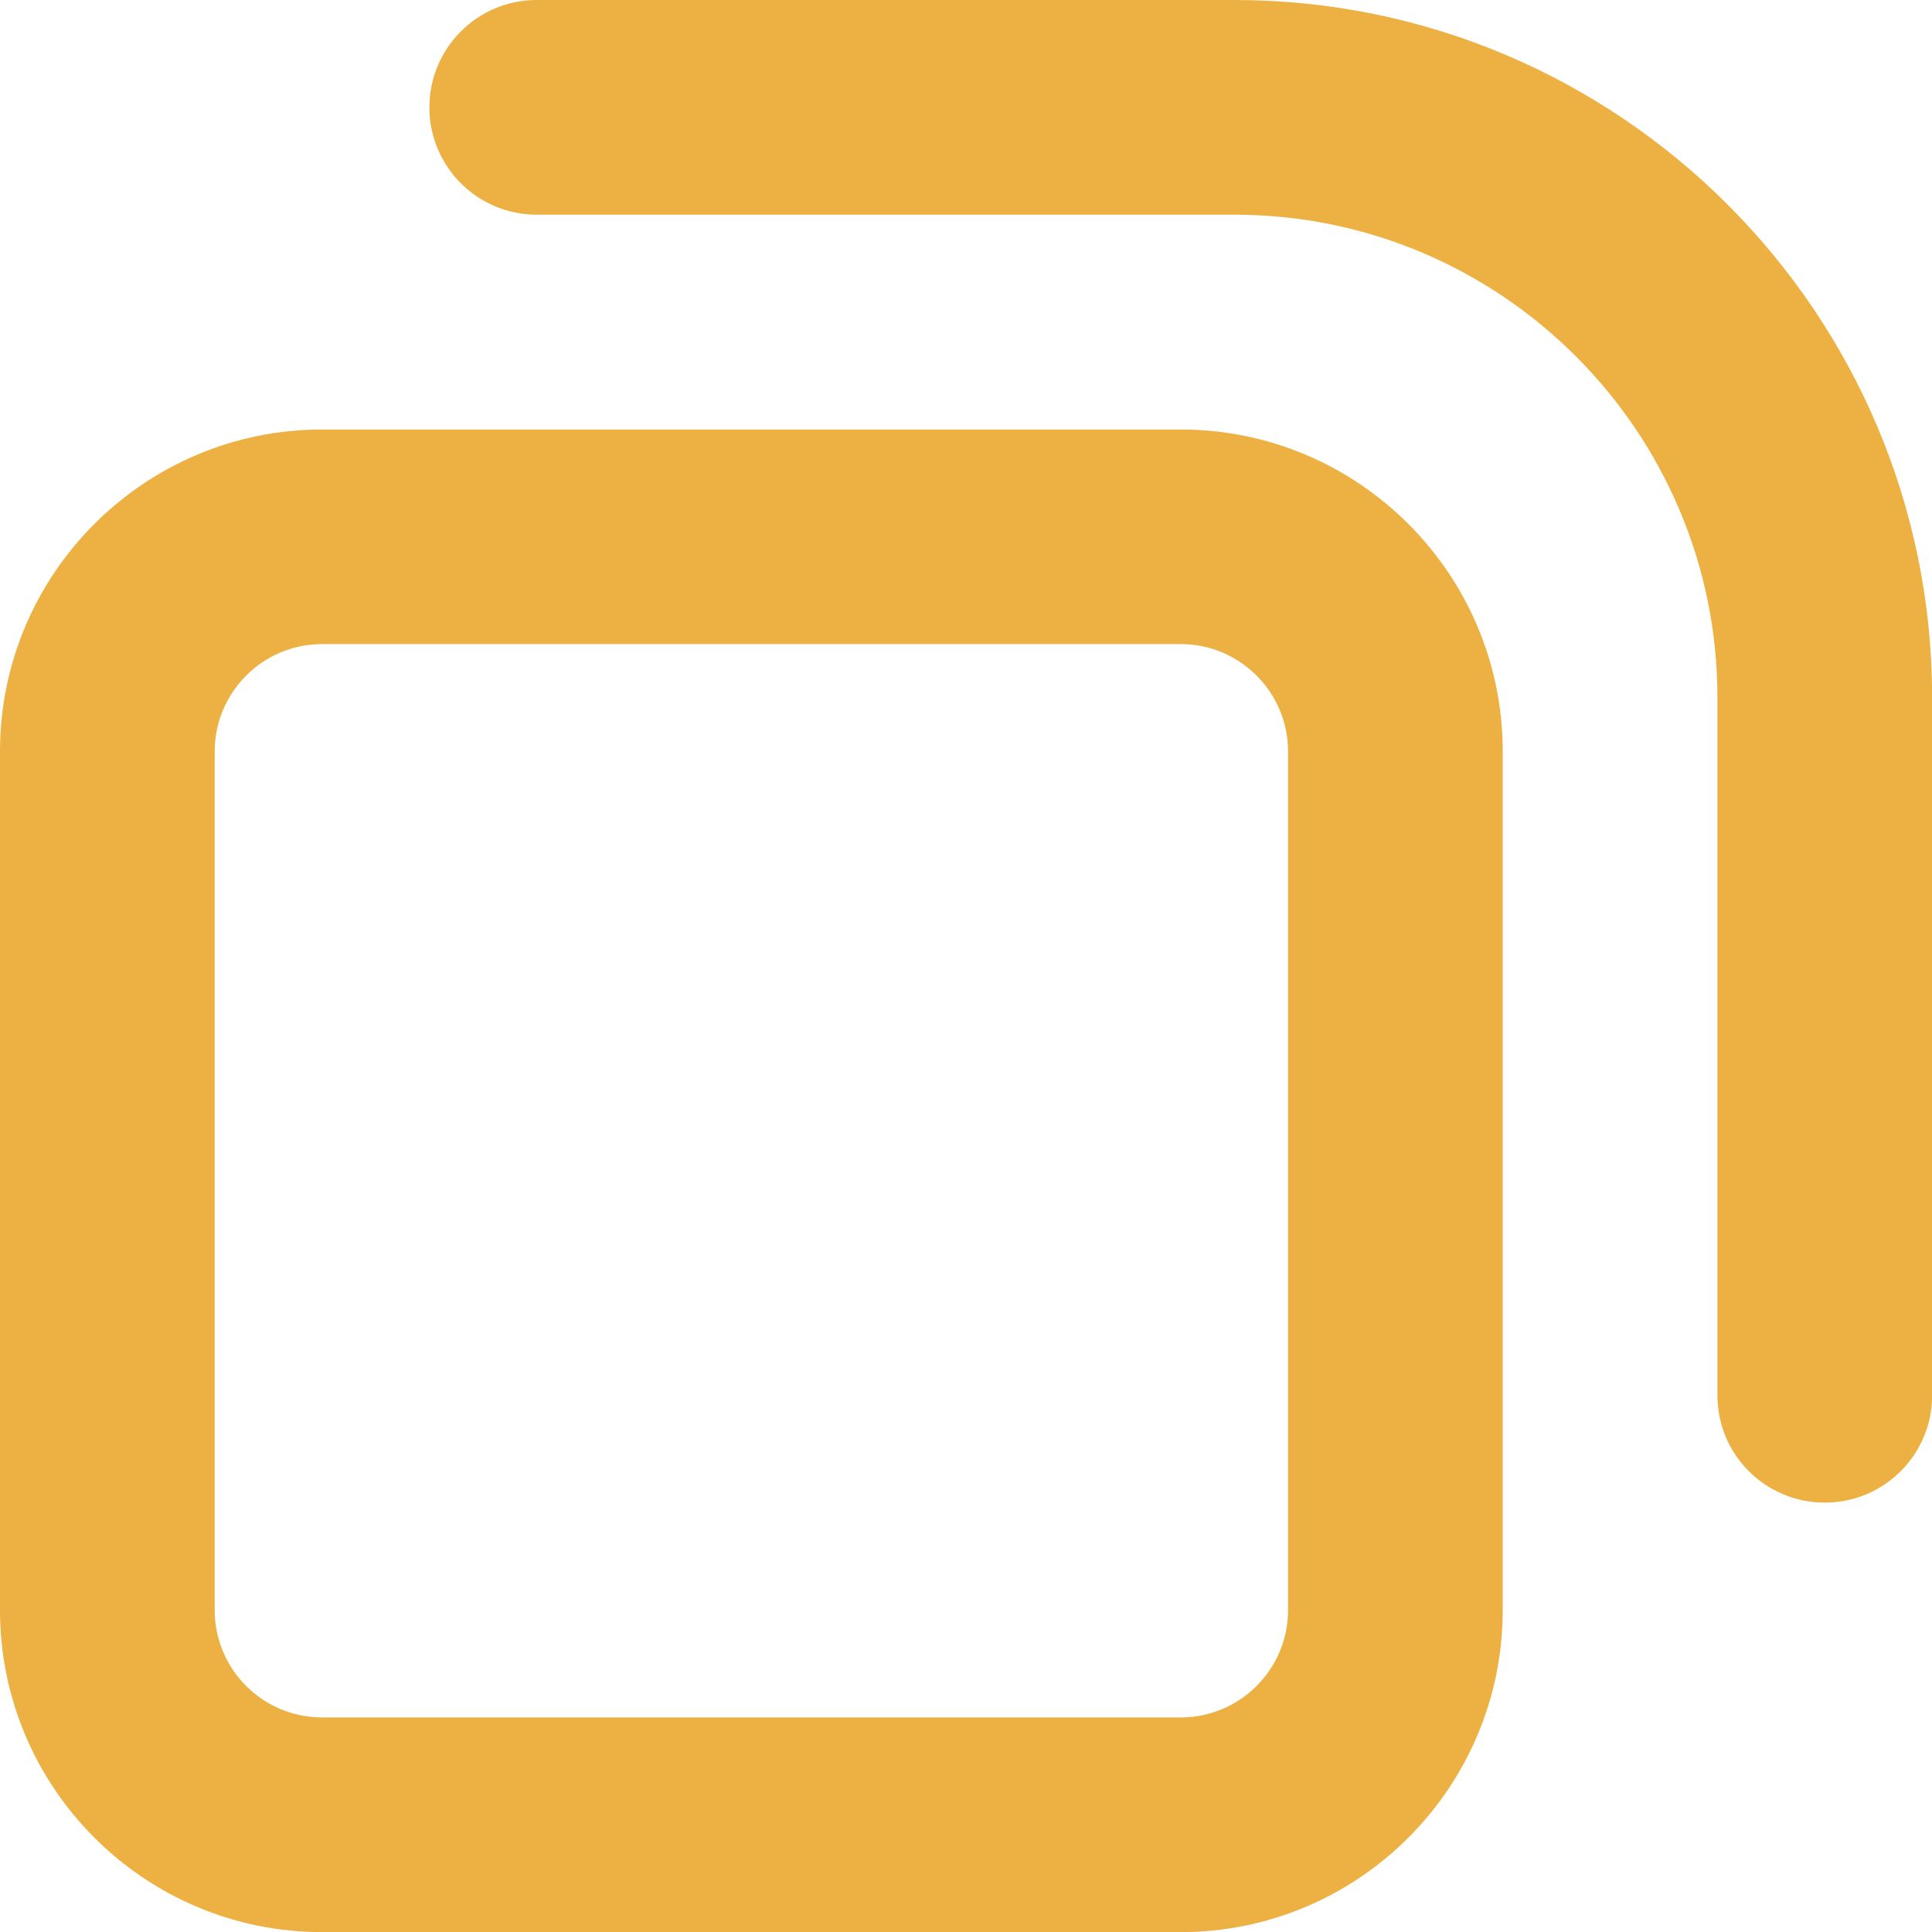
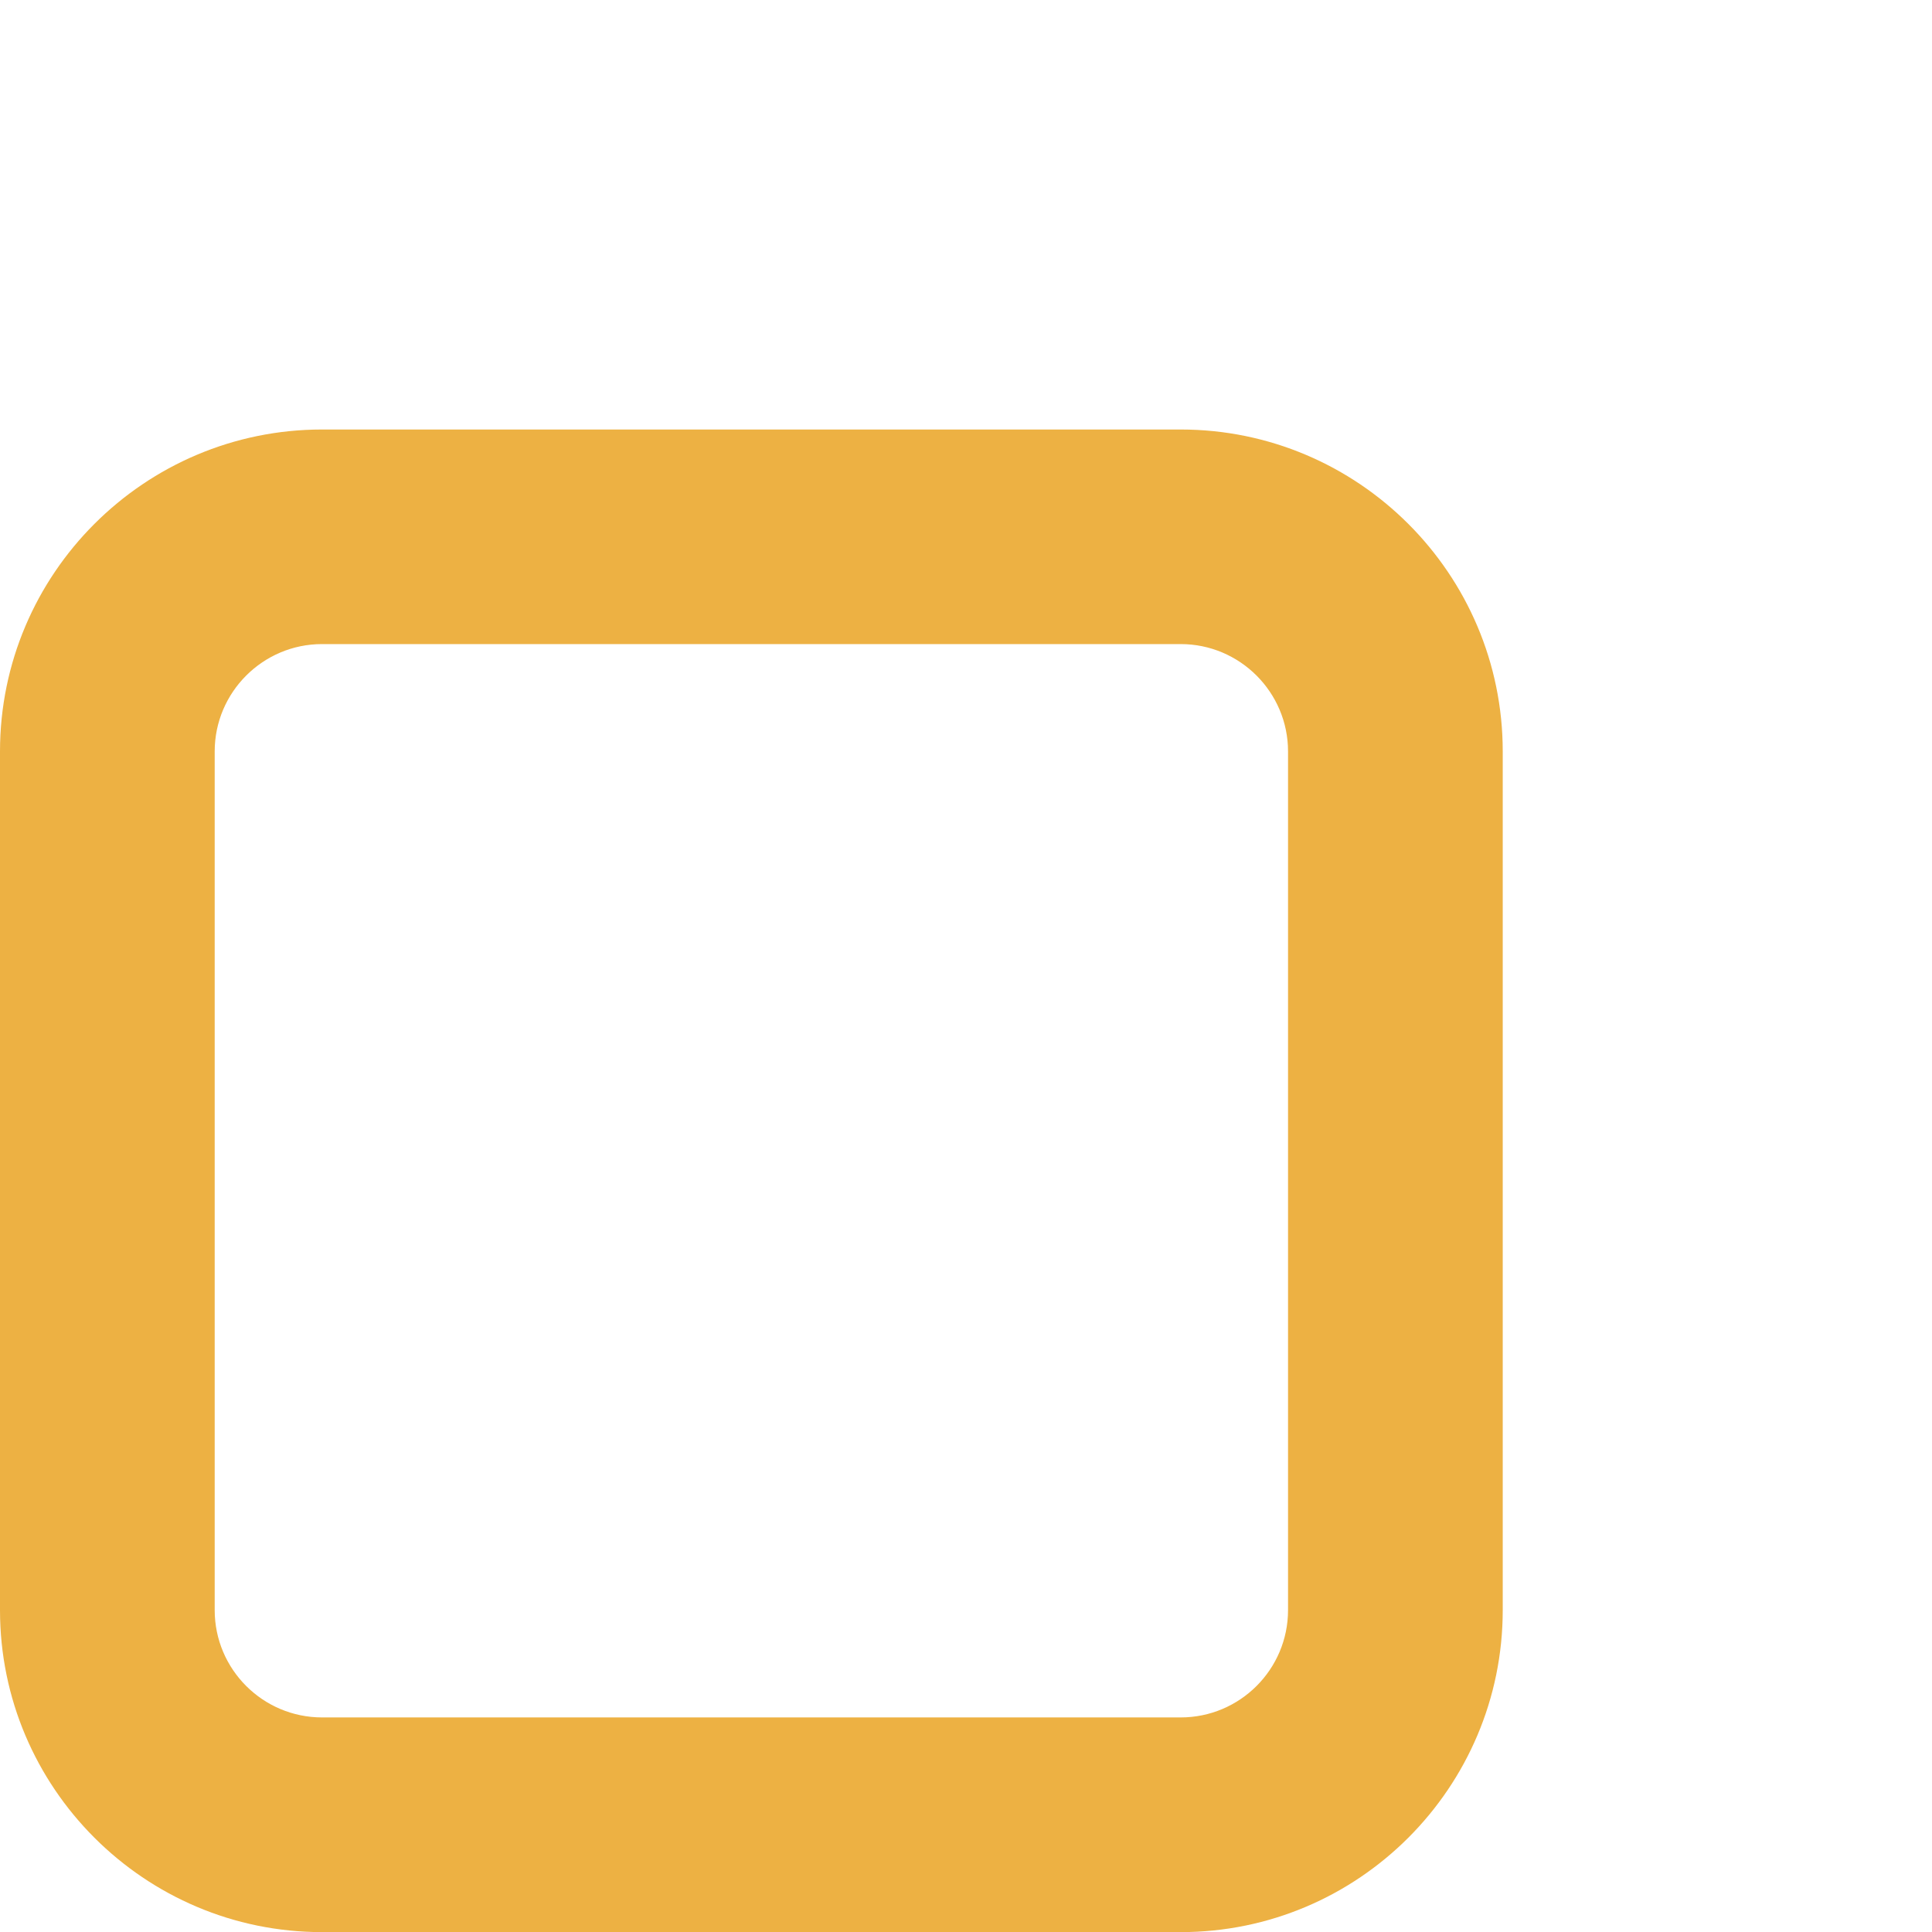
<svg xmlns="http://www.w3.org/2000/svg" width="16" height="16" viewBox="0 0 16 16" fill="none">
  <path d="M9.778 16.001H2.667C1.196 16.001 0 14.805 0 13.334V6.223C0 4.753 1.196 3.557 2.667 3.557H9.778C11.249 3.557 12.445 4.753 12.445 6.223V13.334C12.445 14.805 11.249 16.001 9.778 16.001ZM2.667 5.334C2.177 5.334 1.778 5.733 1.778 6.223V13.334C1.778 13.825 2.177 14.223 2.667 14.223H9.778C10.268 14.223 10.667 13.825 10.667 13.334V6.223C10.667 5.733 10.268 5.334 9.778 5.334H2.667Z" fill="#EDB143" />
-   <path d="M15.112 12.444C14.621 12.444 14.223 12.047 14.223 11.556V5.777C14.223 3.572 12.429 1.778 10.224 1.778H4.445C3.954 1.778 3.556 1.38 3.556 0.889C3.556 0.398 3.954 0 4.445 0H10.224C13.409 0 16.001 2.591 16.001 5.777V11.556C16.001 12.047 15.603 12.444 15.112 12.444Z" fill="#EDB143" />
</svg>